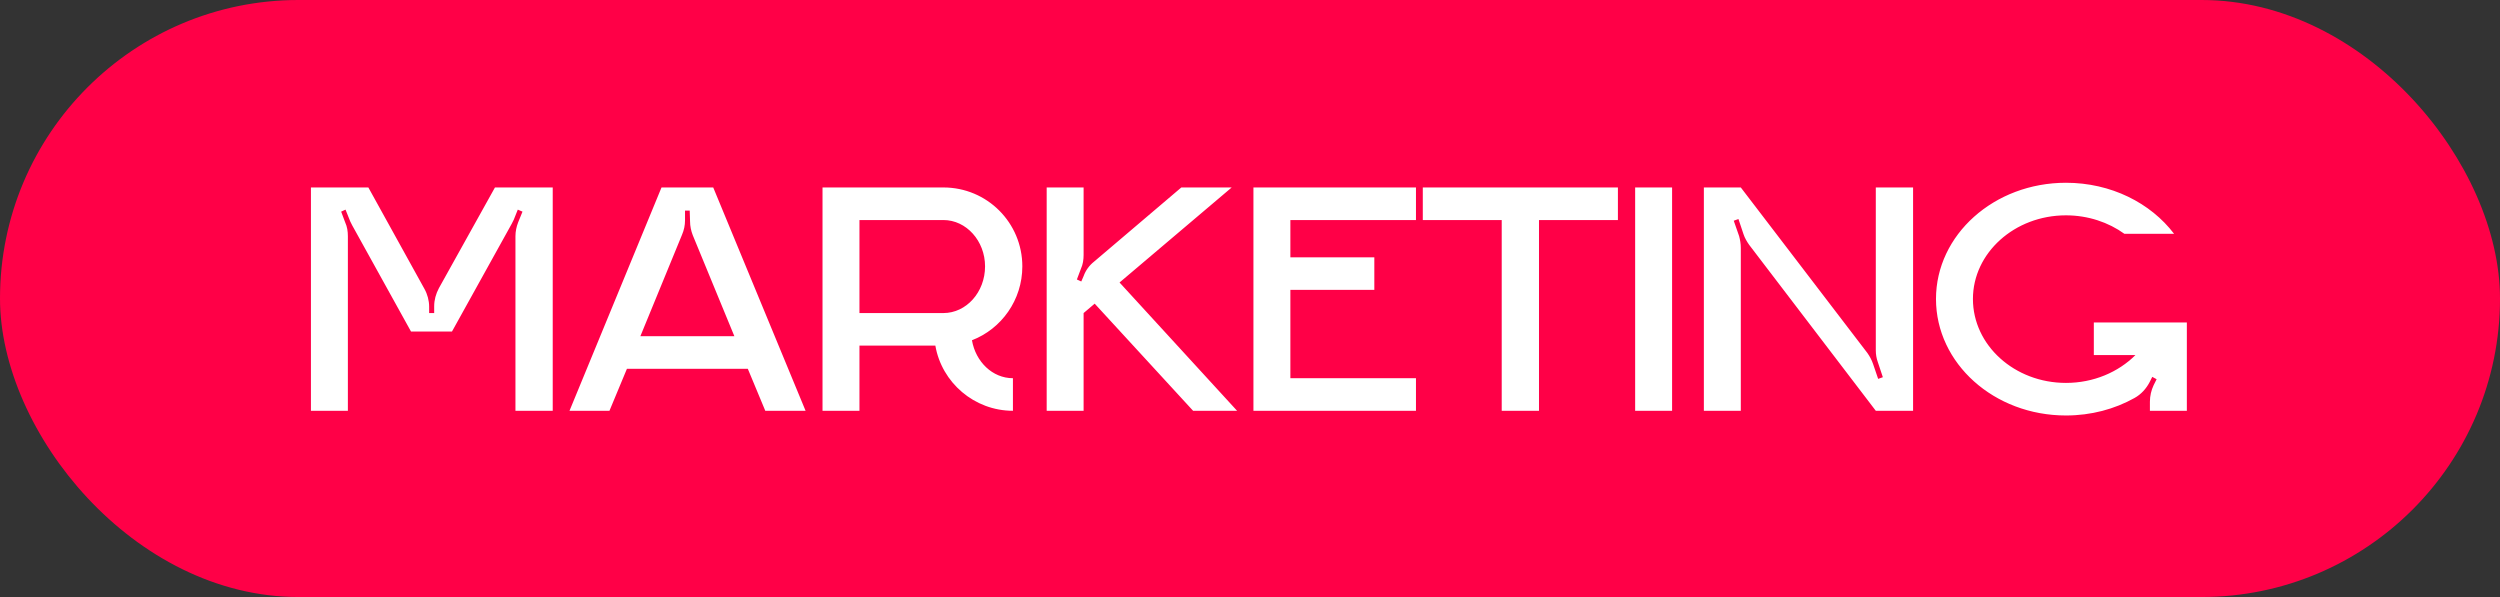
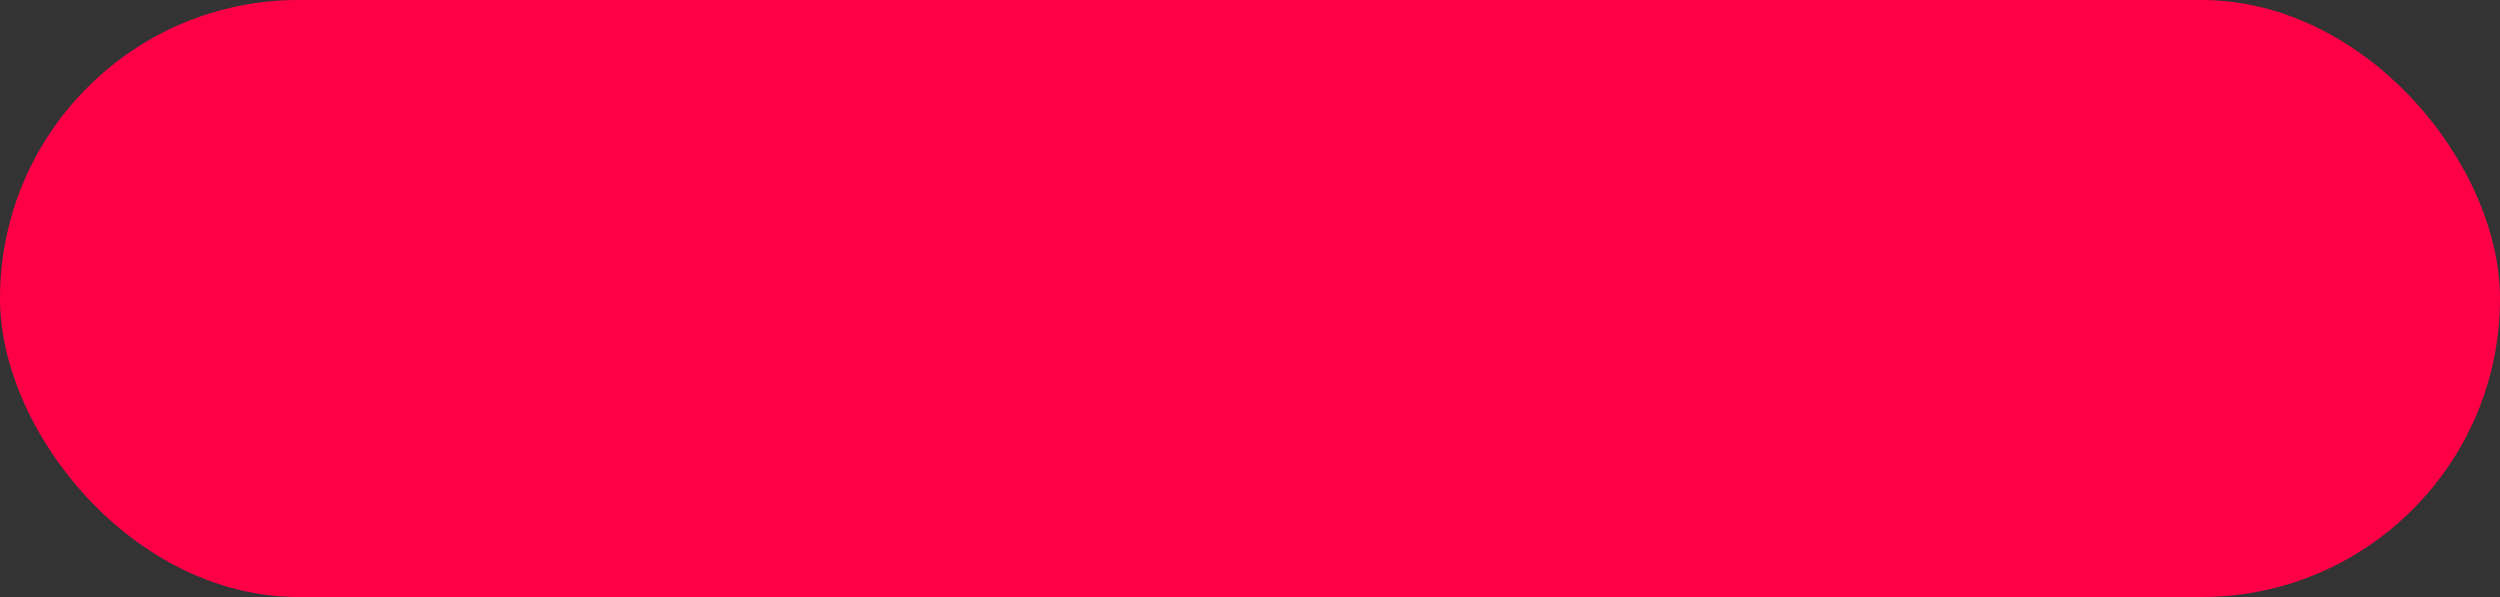
<svg xmlns="http://www.w3.org/2000/svg" width="134" height="32" viewBox="0 0 134 32" fill="none">
  <rect x="0" y="0" width="134" height="32" fill="#333333" stroke="none" />
  <rect width="134" height="32" rx="16" fill="#FF0047" />
-   <path d="M26.53 10.048H29.626V22.018H27.628V12.658C27.628 12.406 27.682 12.154 27.772 11.92L28.006 11.344L27.754 11.236L27.538 11.776C27.502 11.848 27.466 11.92 27.43 11.992L24.226 17.77H22.03L18.88 12.082C18.844 12.01 18.808 11.938 18.772 11.866L18.52 11.236L18.286 11.344L18.502 11.92C18.61 12.154 18.646 12.406 18.646 12.658V22.018H16.666V10.048H19.744L22.75 15.484C22.912 15.772 23.002 16.114 23.002 16.438V16.78H23.272V16.42C23.272 16.078 23.362 15.754 23.524 15.448L26.53 10.048ZM38.229 10.048L43.179 22.018H41.019L40.083 19.768H33.603L32.667 22.018H30.525L35.457 10.048H38.229ZM34.323 18.022H39.363L37.131 12.604C37.041 12.37 36.987 12.118 36.987 11.866L36.969 11.29H36.717V11.812C36.717 12.082 36.663 12.334 36.555 12.586L34.323 18.022ZM52.097 18.238C52.295 19.39 53.195 20.272 54.293 20.272V22.018C52.223 22.018 50.477 20.506 50.135 18.526H46.067V22.018H44.087V10.048H50.567C52.907 10.048 54.797 11.938 54.797 14.278C54.797 16.078 53.681 17.626 52.097 18.238ZM50.567 16.78C51.791 16.78 52.799 15.664 52.799 14.278C52.799 12.91 51.791 11.794 50.567 11.794H46.067V16.78H50.567ZM60.008 15.142L66.308 22.018H63.95L58.675 16.276L58.081 16.78V22.018H56.102V10.048H58.081V13.666C58.081 13.918 58.045 14.17 57.938 14.404L57.721 14.98L57.956 15.088L58.081 14.8C58.19 14.494 58.388 14.224 58.639 14.026L63.319 10.048H66.019L60.008 15.142ZM75.896 11.794H69.164V13.792H73.664V15.538H69.164V20.272H75.896V22.018H67.184V10.048H75.896V11.794ZM76.262 10.048H86.72V11.794H82.49V22.018H80.492V11.794H76.262V10.048ZM89.624 22.018H87.644V10.048H89.624V22.018ZM100.543 18.778V10.048H102.541V22.018H100.543L93.757 13.126C93.631 12.946 93.523 12.766 93.451 12.55L93.181 11.74L92.929 11.83L93.217 12.658C93.271 12.856 93.307 13.072 93.307 13.288V22.018H91.327V10.048H93.307L100.093 18.922C100.219 19.102 100.327 19.3 100.399 19.516L100.669 20.308L100.921 20.218L100.651 19.408C100.579 19.21 100.543 18.994 100.543 18.778ZM112.229 17.284H117.215V22.018H115.235V21.532C115.235 21.226 115.307 20.92 115.433 20.65L115.595 20.326L115.361 20.2L115.217 20.488C115.037 20.83 114.767 21.136 114.407 21.334C113.345 21.928 112.085 22.27 110.735 22.27C106.883 22.27 103.769 19.48 103.769 16.024C103.769 12.586 106.883 9.796 110.735 9.796C113.147 9.796 115.271 10.876 116.531 12.532H113.867C113.021 11.92 111.923 11.542 110.735 11.542C107.981 11.542 105.749 13.558 105.749 16.024C105.749 18.508 107.981 20.524 110.735 20.524C112.211 20.524 113.543 19.948 114.461 19.03H112.229V17.284Z" fill="white" />
</svg>